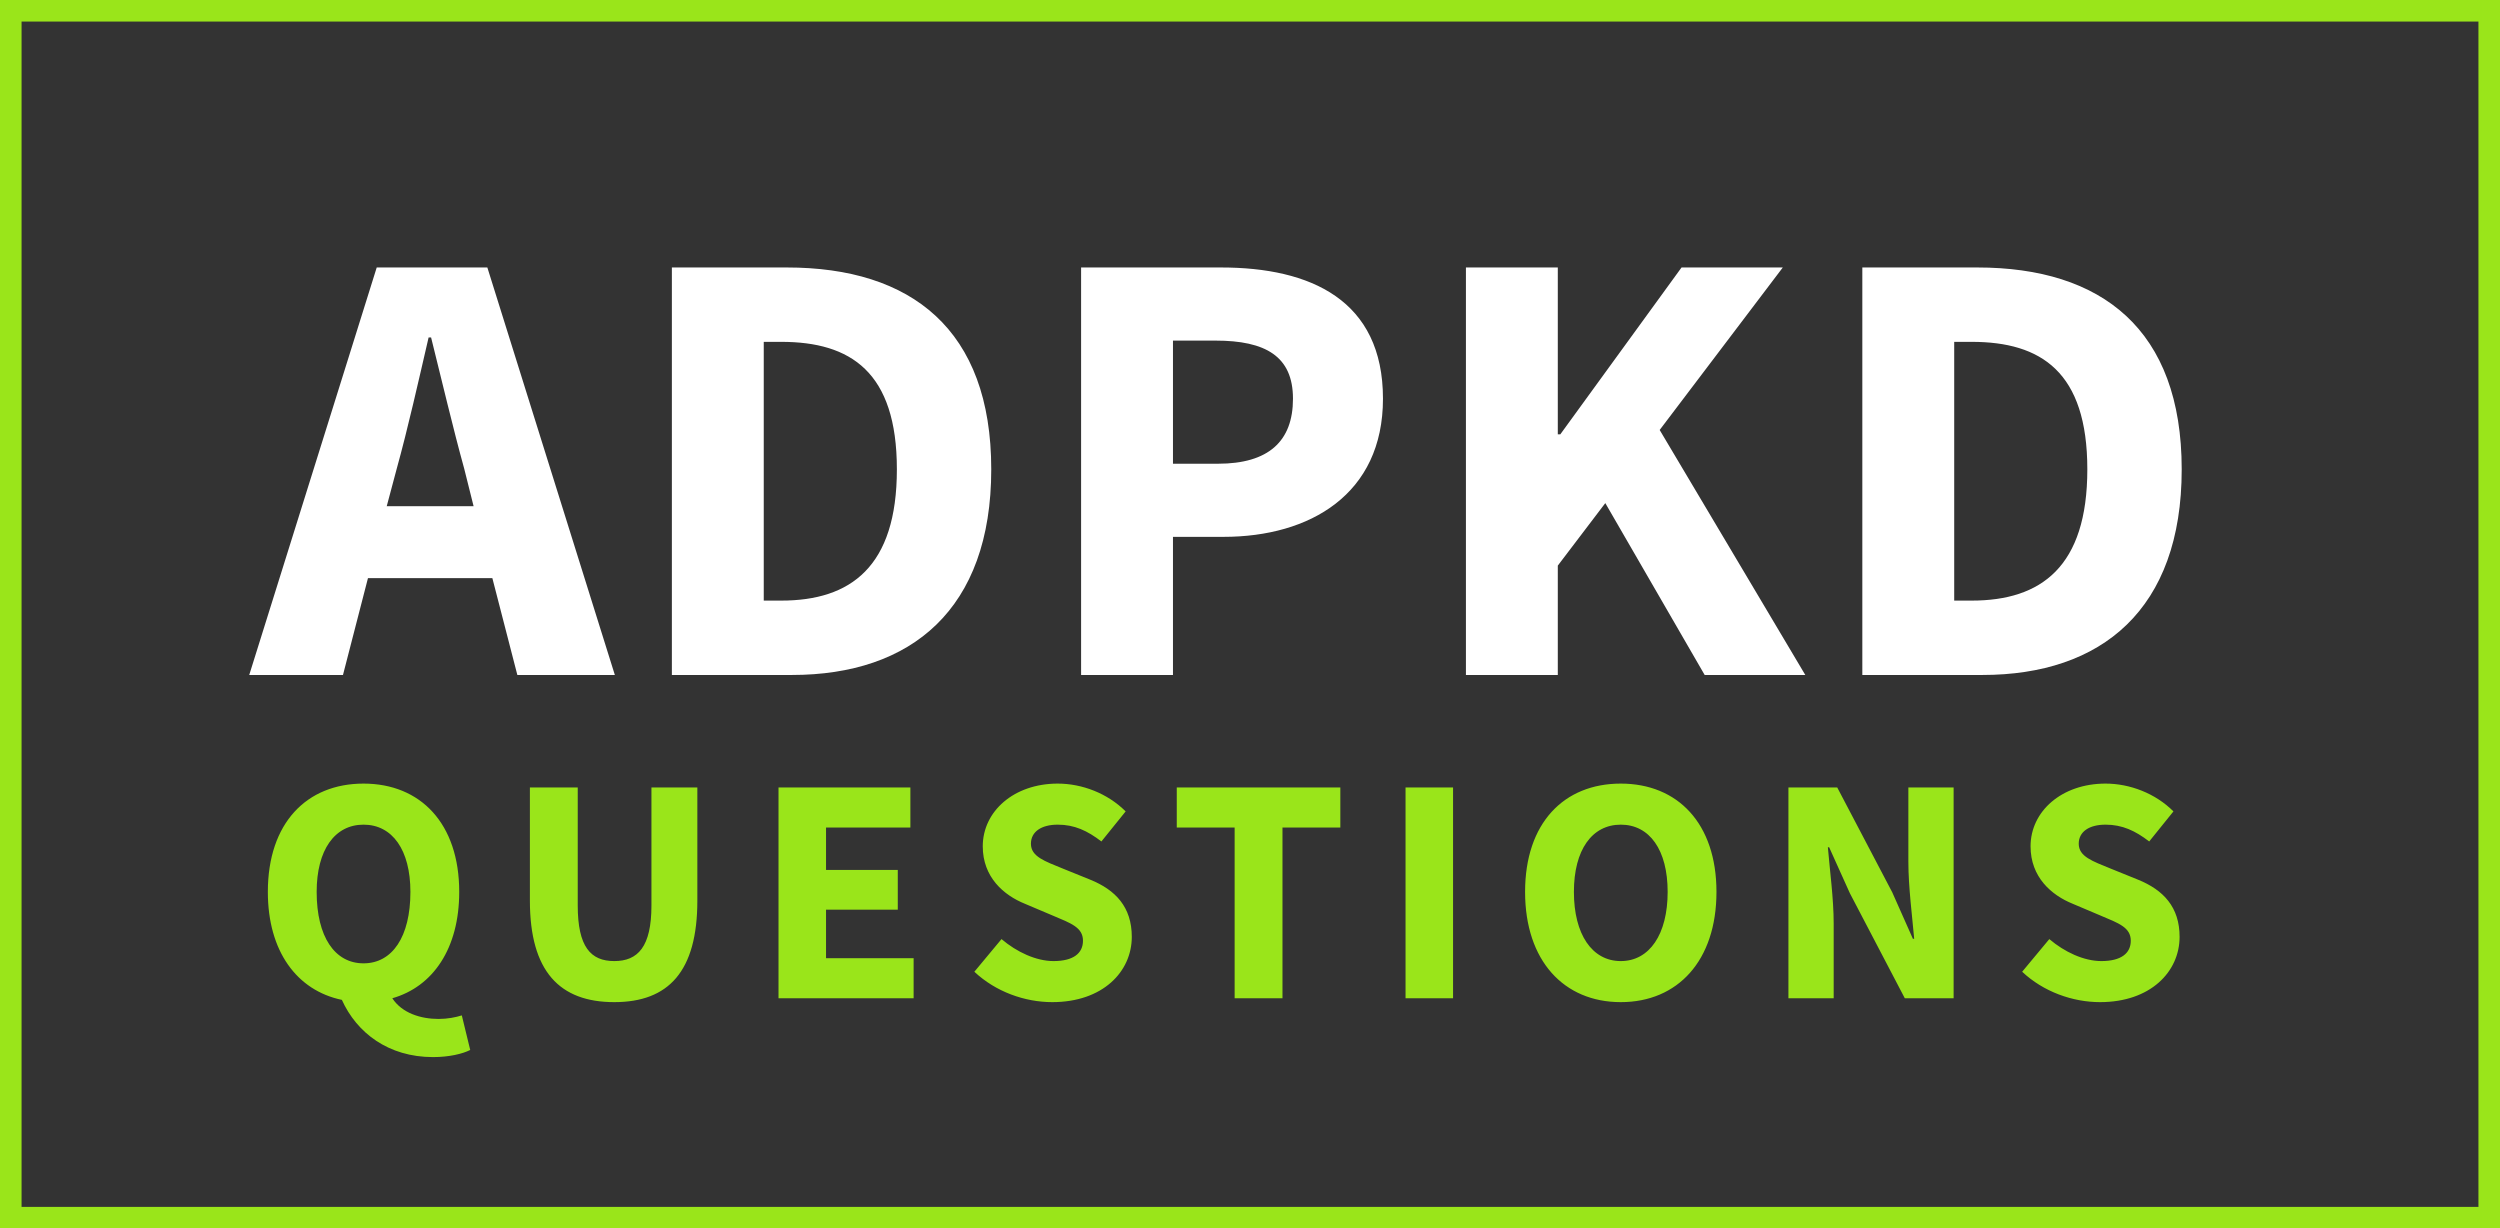
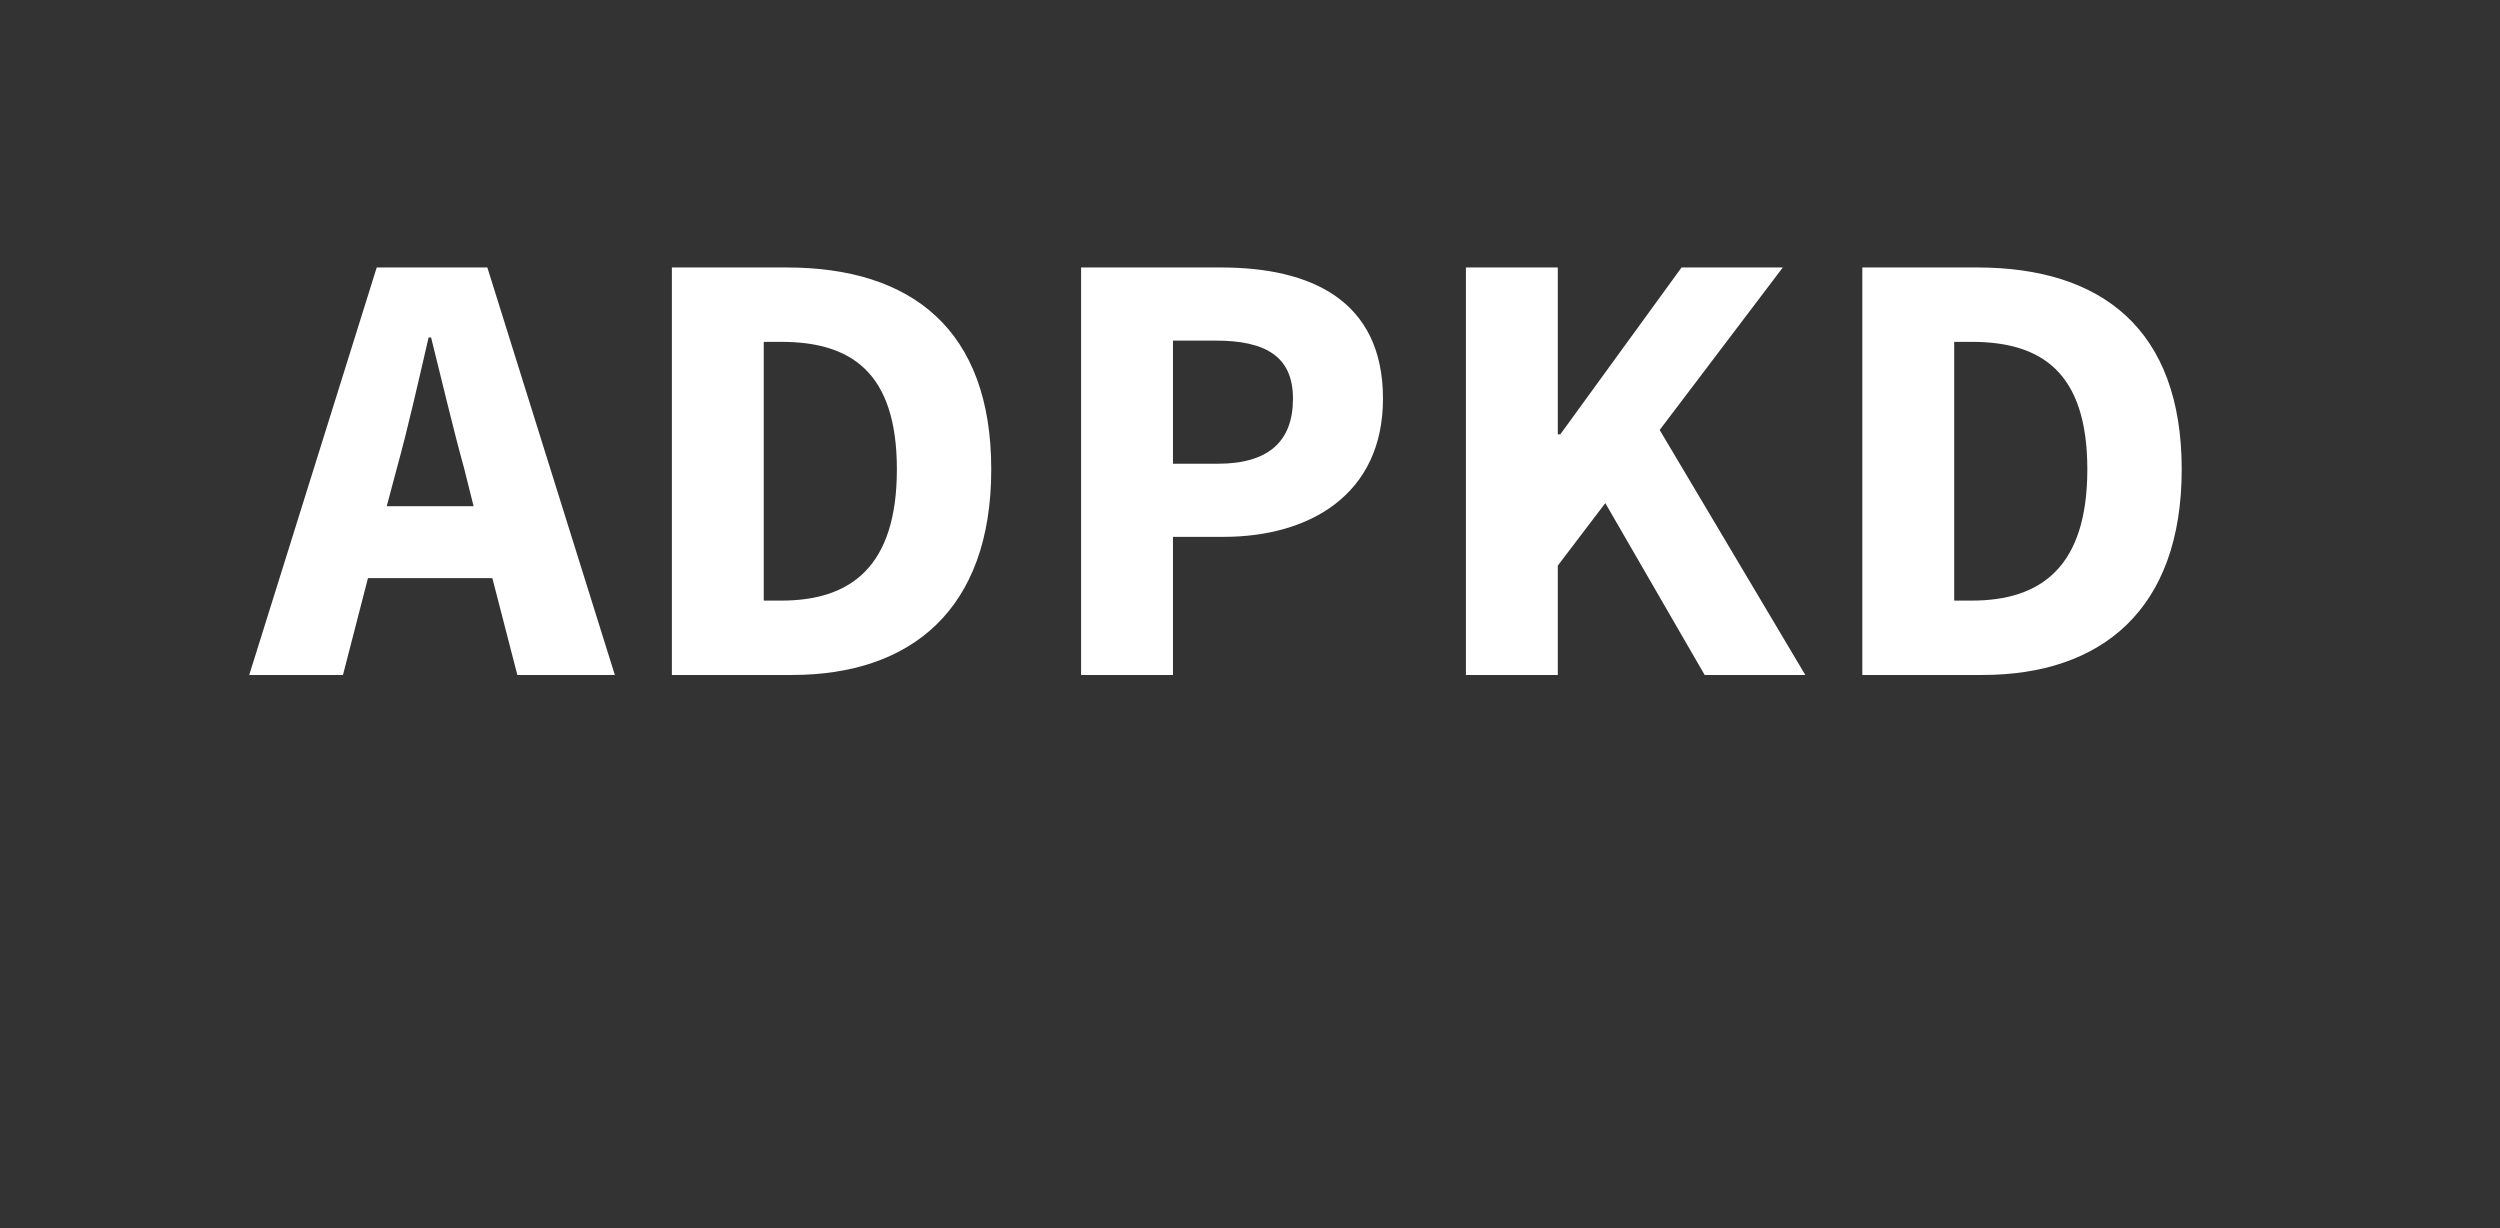
<svg xmlns="http://www.w3.org/2000/svg" width="116" height="57" viewBox="0 0 116 57" fill="none">
  <rect x="0" y="0" width="116" height="57" fill="#333333" stroke="none" />
-   <path d="M0.5 0.5H115.5V56.5H0.5V0.5Z" stroke="#9AE51A" />
  <path d="M17.944 23.489L18.408 21.749C18.93 19.864 19.423 17.66 19.887 15.659H20.003C20.496 17.631 21.018 19.864 21.54 21.749L21.975 23.489H17.944ZM24.005 31.319H28.529L22.613 12.411H17.48L11.564 31.319H15.914L17.074 26.824H22.845L24.005 31.319ZM31.175 31.319H36.743C42.282 31.319 45.994 28.274 45.994 21.778C45.994 15.282 42.282 12.411 36.511 12.411H31.175V31.319ZM35.438 27.868V15.862H36.25C39.469 15.862 41.615 17.254 41.615 21.778C41.615 26.302 39.469 27.868 36.25 27.868H35.438ZM50.163 31.319H54.426V24.91H56.775C60.777 24.91 64.17 22.938 64.17 18.501C64.17 13.919 60.806 12.411 56.659 12.411H50.163V31.319ZM54.426 21.517V15.804H56.398C58.718 15.804 59.994 16.529 59.994 18.501C59.994 20.473 58.863 21.517 56.514 21.517H54.426ZM68.019 31.319H72.282V26.244L74.486 23.344L79.097 31.319H83.766L77.009 19.951L82.722 12.411H78.024L72.398 20.154H72.282V12.411H68.019V31.319ZM86.412 31.319H91.98C97.519 31.319 101.231 28.274 101.231 21.778C101.231 15.282 97.519 12.411 91.748 12.411H86.412V31.319ZM90.675 27.868V15.862H91.487C94.706 15.862 96.852 17.254 96.852 21.778C96.852 26.302 94.706 27.868 91.487 27.868H90.675Z" fill="white" />
-   <path d="M14.693 41.384C14.693 39.434 15.533 38.264 16.868 38.264C18.203 38.264 19.043 39.434 19.043 41.384C19.043 43.469 18.203 44.699 16.868 44.699C15.533 44.699 14.693 43.469 14.693 41.384ZM21.428 47.114C21.143 47.204 20.768 47.279 20.348 47.279C19.523 47.279 18.653 47.009 18.203 46.319C20.093 45.779 21.308 44.009 21.308 41.384C21.308 38.204 19.508 36.359 16.868 36.359C14.228 36.359 12.428 38.189 12.428 41.384C12.428 44.144 13.778 45.959 15.863 46.394C16.553 47.924 18.023 49.049 20.093 49.049C20.843 49.049 21.458 48.899 21.818 48.719L21.428 47.114ZM28.502 46.499C31.022 46.499 32.357 45.074 32.357 41.789V36.539H30.227V42.014C30.227 43.934 29.597 44.594 28.502 44.594C27.407 44.594 26.807 43.934 26.807 42.014V36.539H24.587V41.789C24.587 45.074 25.967 46.499 28.502 46.499ZM36.123 46.319H42.392V44.459H38.328V42.209H41.657V40.364H38.328V38.399H42.242V36.539H36.123V46.319ZM48.825 46.499C51.165 46.499 52.515 45.089 52.515 43.469C52.515 42.089 51.765 41.294 50.58 40.814L49.32 40.304C48.48 39.959 47.835 39.749 47.835 39.149C47.835 38.594 48.315 38.264 49.08 38.264C49.86 38.264 50.46 38.549 51.105 39.044L52.23 37.649C51.39 36.809 50.205 36.359 49.08 36.359C47.04 36.359 45.6 37.649 45.6 39.269C45.6 40.694 46.56 41.534 47.565 41.939L48.84 42.479C49.695 42.839 50.25 43.034 50.25 43.649C50.25 44.234 49.8 44.594 48.885 44.594C48.075 44.594 47.175 44.174 46.47 43.574L45.21 45.089C46.2 46.019 47.55 46.499 48.825 46.499ZM57.287 46.319H59.507V38.399H62.192V36.539H54.602V38.399H57.287V46.319ZM65.217 46.319H67.422V36.539H65.217V46.319ZM75.204 46.499C77.844 46.499 79.644 44.579 79.644 41.384C79.644 38.204 77.844 36.359 75.204 36.359C72.564 36.359 70.764 38.189 70.764 41.384C70.764 44.579 72.564 46.499 75.204 46.499ZM75.204 44.594C73.869 44.594 73.029 43.349 73.029 41.384C73.029 39.434 73.869 38.264 75.204 38.264C76.539 38.264 77.379 39.434 77.379 41.384C77.379 43.349 76.539 44.594 75.204 44.594ZM82.983 46.319H85.083V42.854C85.083 41.699 84.903 40.394 84.813 39.314H84.873L85.833 41.444L88.383 46.319H90.648V36.539H88.548V39.989C88.548 41.144 88.728 42.524 88.818 43.559H88.758L87.798 41.399L85.248 36.539H82.983V46.319ZM97.443 46.499C99.783 46.499 101.133 45.089 101.133 43.469C101.133 42.089 100.383 41.294 99.198 40.814L97.938 40.304C97.098 39.959 96.453 39.749 96.453 39.149C96.453 38.594 96.933 38.264 97.698 38.264C98.478 38.264 99.078 38.549 99.723 39.044L100.848 37.649C100.008 36.809 98.823 36.359 97.698 36.359C95.658 36.359 94.218 37.649 94.218 39.269C94.218 40.694 95.178 41.534 96.183 41.939L97.458 42.479C98.313 42.839 98.868 43.034 98.868 43.649C98.868 44.234 98.418 44.594 97.503 44.594C96.693 44.594 95.793 44.174 95.088 43.574L93.828 45.089C94.818 46.019 96.168 46.499 97.443 46.499Z" fill="#9AE51A" />
</svg>